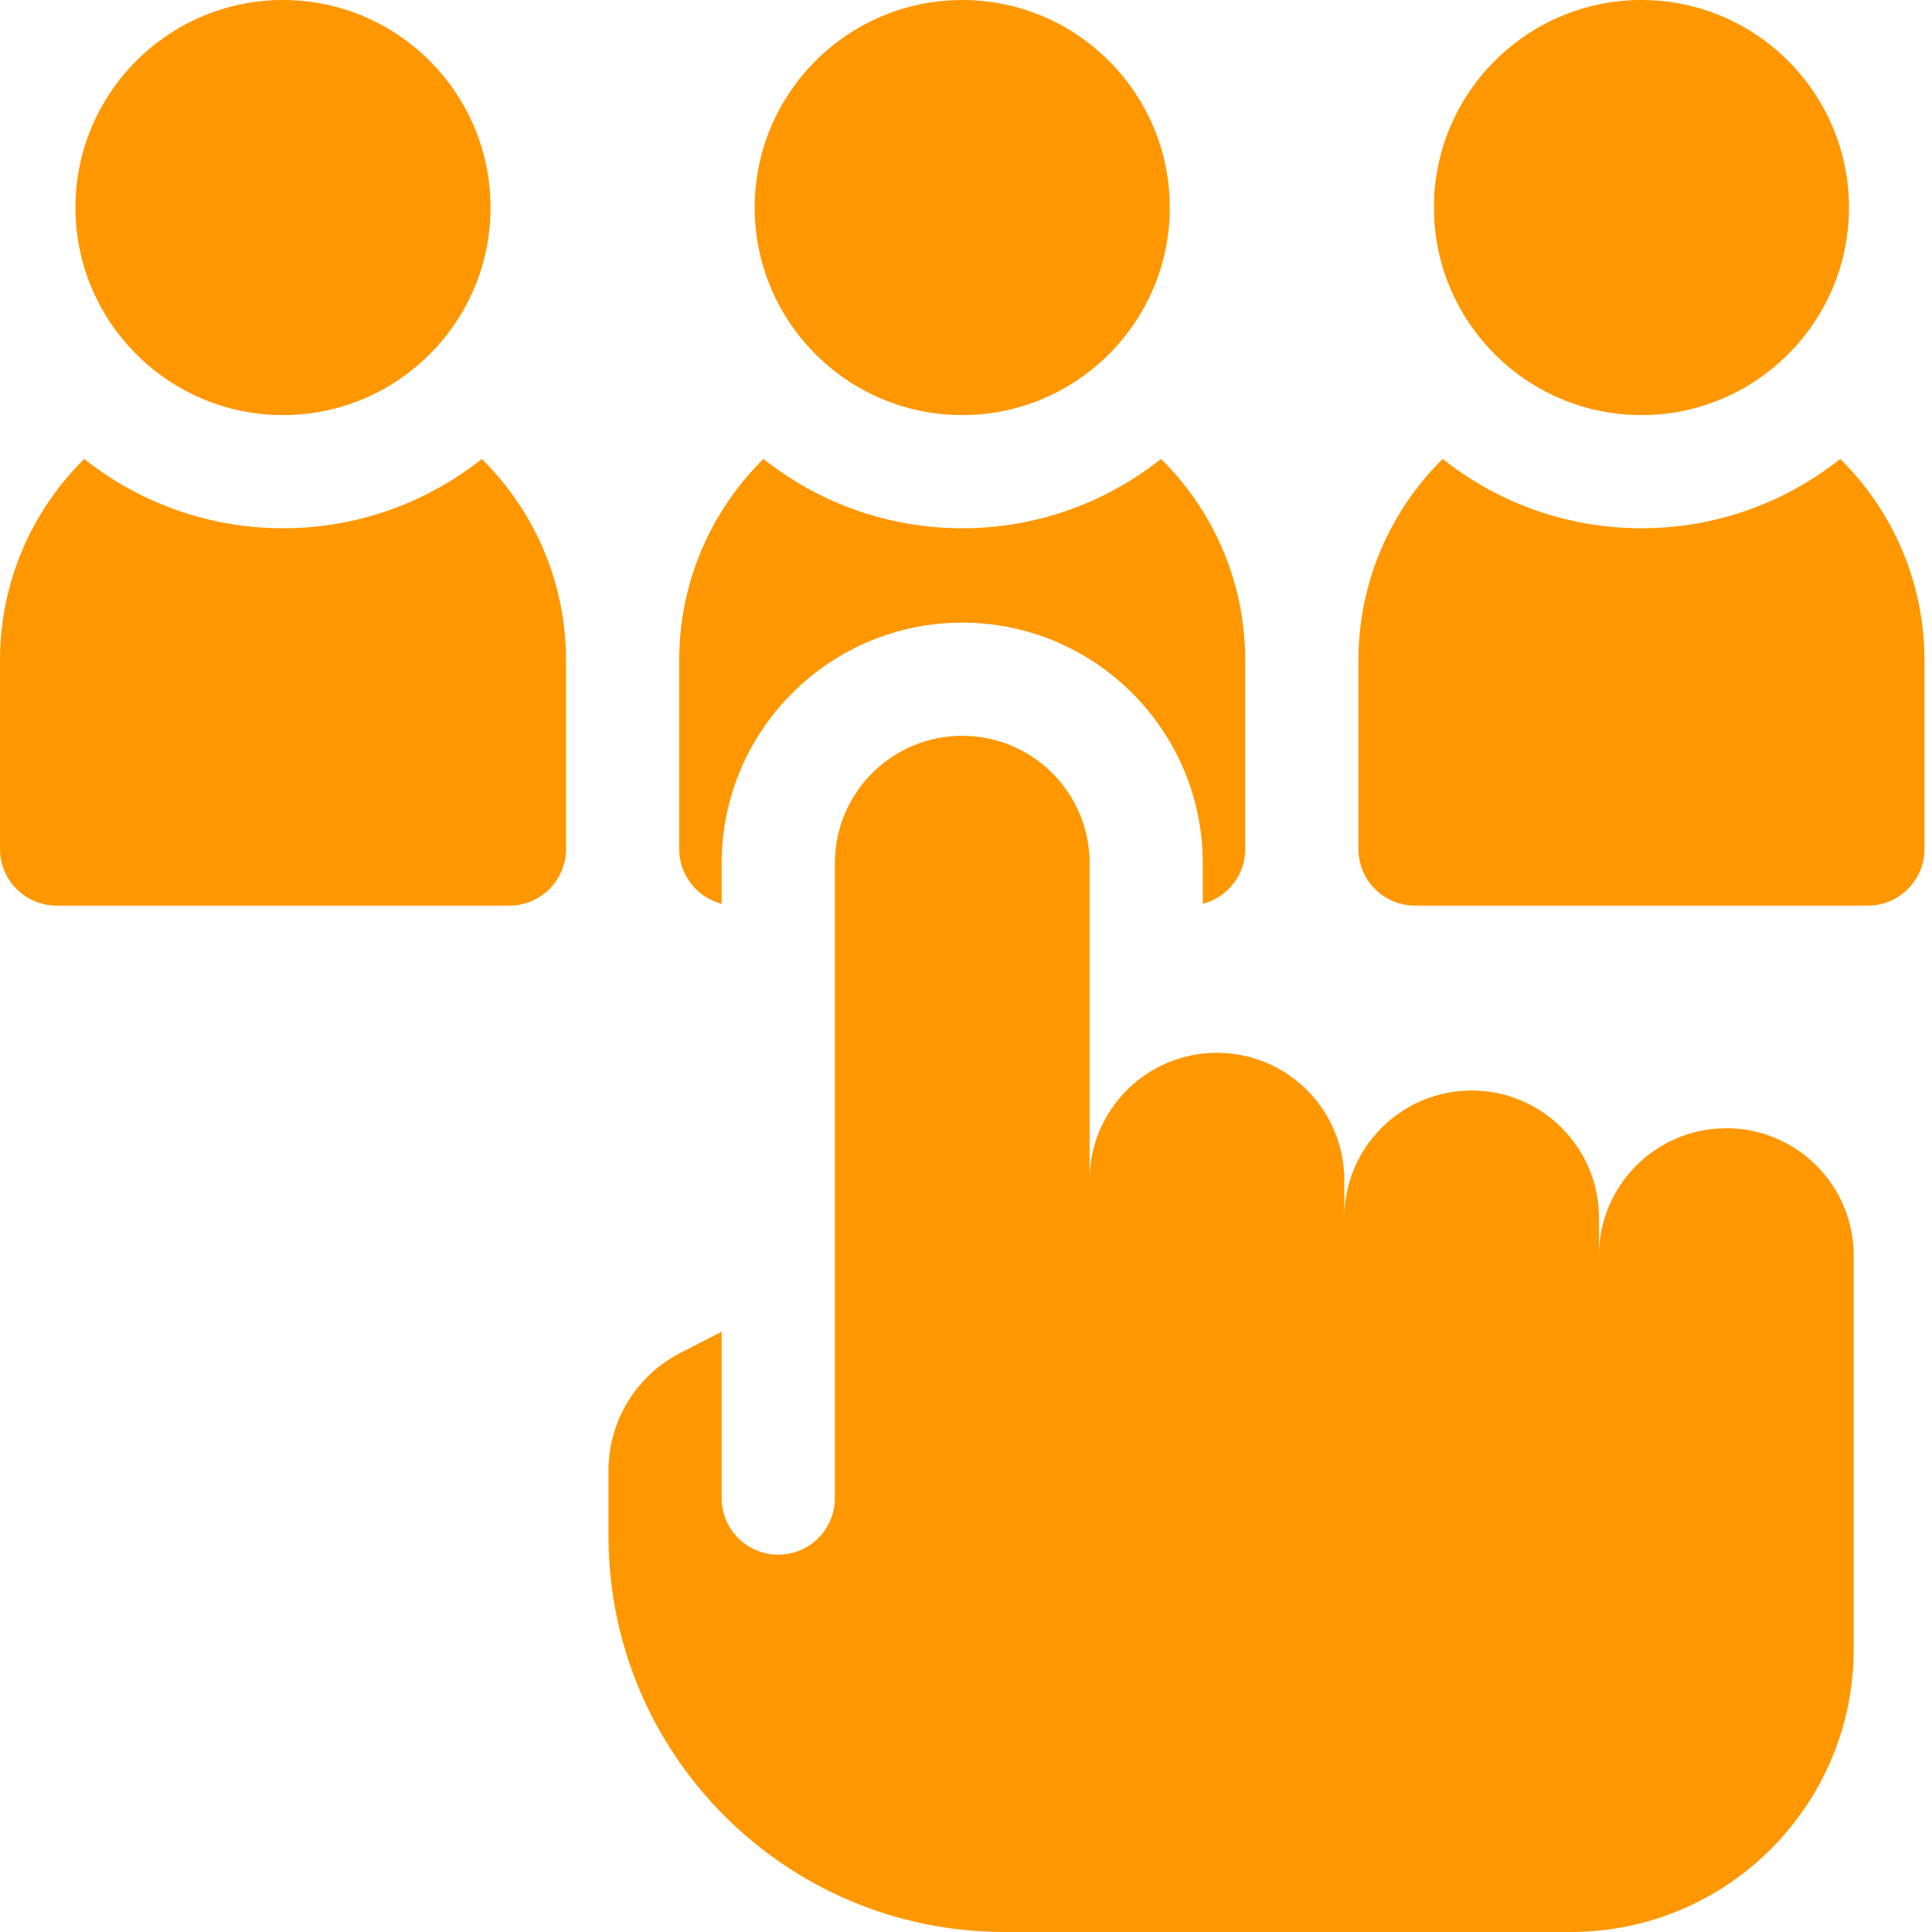
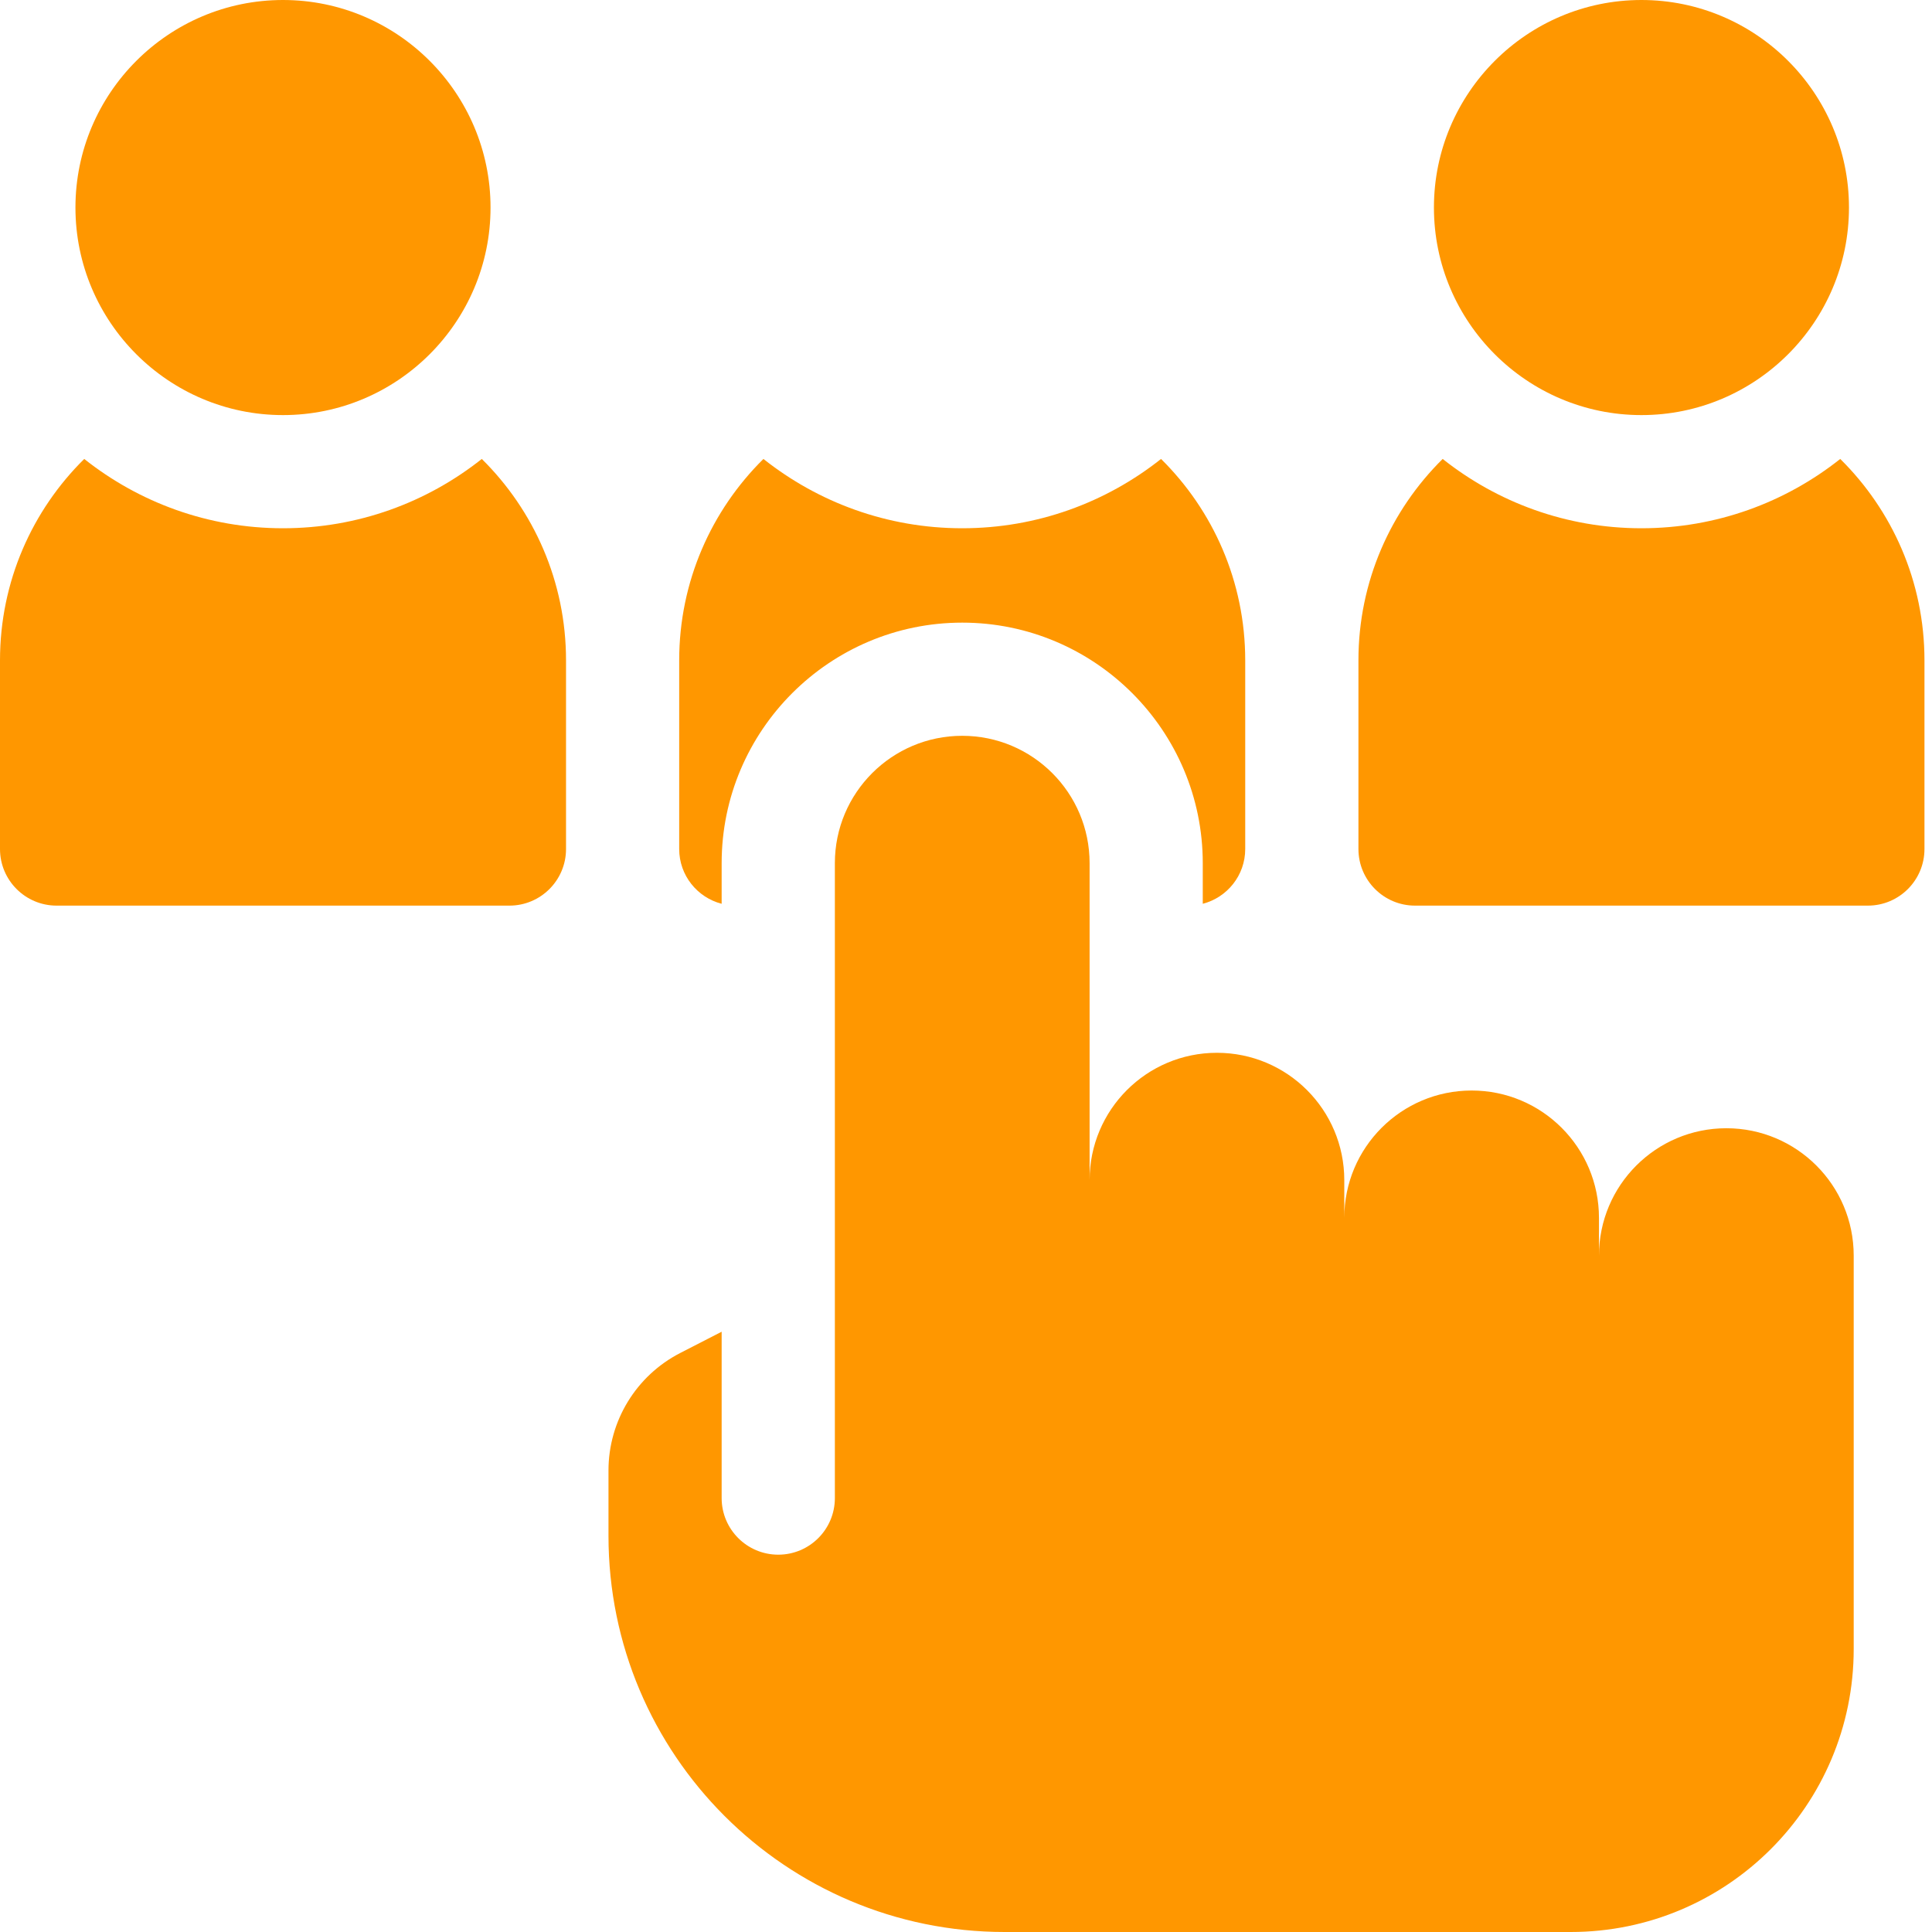
<svg xmlns="http://www.w3.org/2000/svg" width="40" height="40" viewBox="0 0 40 40" fill="none">
  <g id="Icon3">
-     <path id="Vector" d="M19.922 8.594C17.553 8.594 15.625 6.666 15.625 4.297C15.625 1.928 17.553 0 19.922 0C22.291 0 24.219 1.928 24.219 4.297C24.219 6.666 22.291 8.594 19.922 8.594Z" fill="#FF9700" />
    <path id="Vector_2" d="M38.1 9.502C36.968 10.4 35.538 10.937 33.984 10.937C32.431 10.937 31.001 10.4 29.869 9.502C28.793 10.565 28.125 12.04 28.125 13.672V17.578C28.125 18.225 28.65 18.75 29.297 18.75H38.672C39.319 18.75 39.844 18.225 39.844 17.578V13.672C39.844 12.04 39.176 10.565 38.1 9.502Z" fill="#FF9700" />
    <path id="Vector_3" d="M33.984 8.594C31.615 8.594 29.688 6.666 29.688 4.297C29.688 1.928 31.615 0 33.984 0C36.354 0 38.281 1.928 38.281 4.297C38.281 6.666 36.354 8.594 33.984 8.594Z" fill="#FF9700" />
    <path id="Vector_4" d="M9.975 9.502C8.843 10.4 7.413 10.937 5.859 10.937C4.306 10.937 2.876 10.4 1.744 9.502C0.667 10.565 0 12.04 0 13.672V17.578C0 18.225 0.525 18.75 1.172 18.75H10.547C11.194 18.75 11.719 18.225 11.719 17.578V13.672C11.719 12.04 11.051 10.565 9.975 9.502Z" fill="#FF9700" />
    <path id="Vector_5" d="M5.859 8.594C3.49 8.594 1.562 6.666 1.562 4.297C1.562 1.928 3.49 0 5.859 0C8.229 0 10.156 1.928 10.156 4.297C10.156 6.666 8.229 8.594 5.859 8.594Z" fill="#FF9700" />
    <path id="Vector_6" d="M19.922 12.891C22.668 12.891 24.902 15.125 24.902 17.871V18.712C25.407 18.581 25.781 18.124 25.781 17.578V13.672C25.781 12.04 25.114 10.565 24.038 9.502C22.905 10.4 21.476 10.937 19.922 10.937C18.368 10.937 16.939 10.4 15.806 9.502C14.73 10.565 14.062 12.04 14.062 13.672V17.578C14.062 18.124 14.436 18.581 14.941 18.712V17.871C14.941 15.125 17.176 12.891 19.922 12.891Z" fill="#FF9700" />
    <path id="Vector_7" d="M35.742 23.359C34.286 23.359 33.105 24.54 33.105 25.996V25.215C33.105 23.759 31.925 22.578 30.469 22.578C29.012 22.578 27.832 23.759 27.832 25.215V24.434C27.832 22.977 26.652 21.797 25.195 21.797C23.739 21.797 22.559 22.977 22.559 24.434V17.871C22.559 16.415 21.378 15.234 19.922 15.234C18.466 15.234 17.285 16.415 17.285 17.871V31.016C17.285 31.663 16.761 32.188 16.113 32.188C15.466 32.188 14.941 31.663 14.941 31.016V27.572L14.082 28.013C13.171 28.482 12.598 29.42 12.598 30.445V31.797C12.598 36.327 16.27 40 20.801 40H32.52C35.755 40 38.379 37.377 38.379 34.141V25.996C38.379 24.54 37.198 23.359 35.742 23.359Z" fill="#FF9700" />
  </g>
</svg>